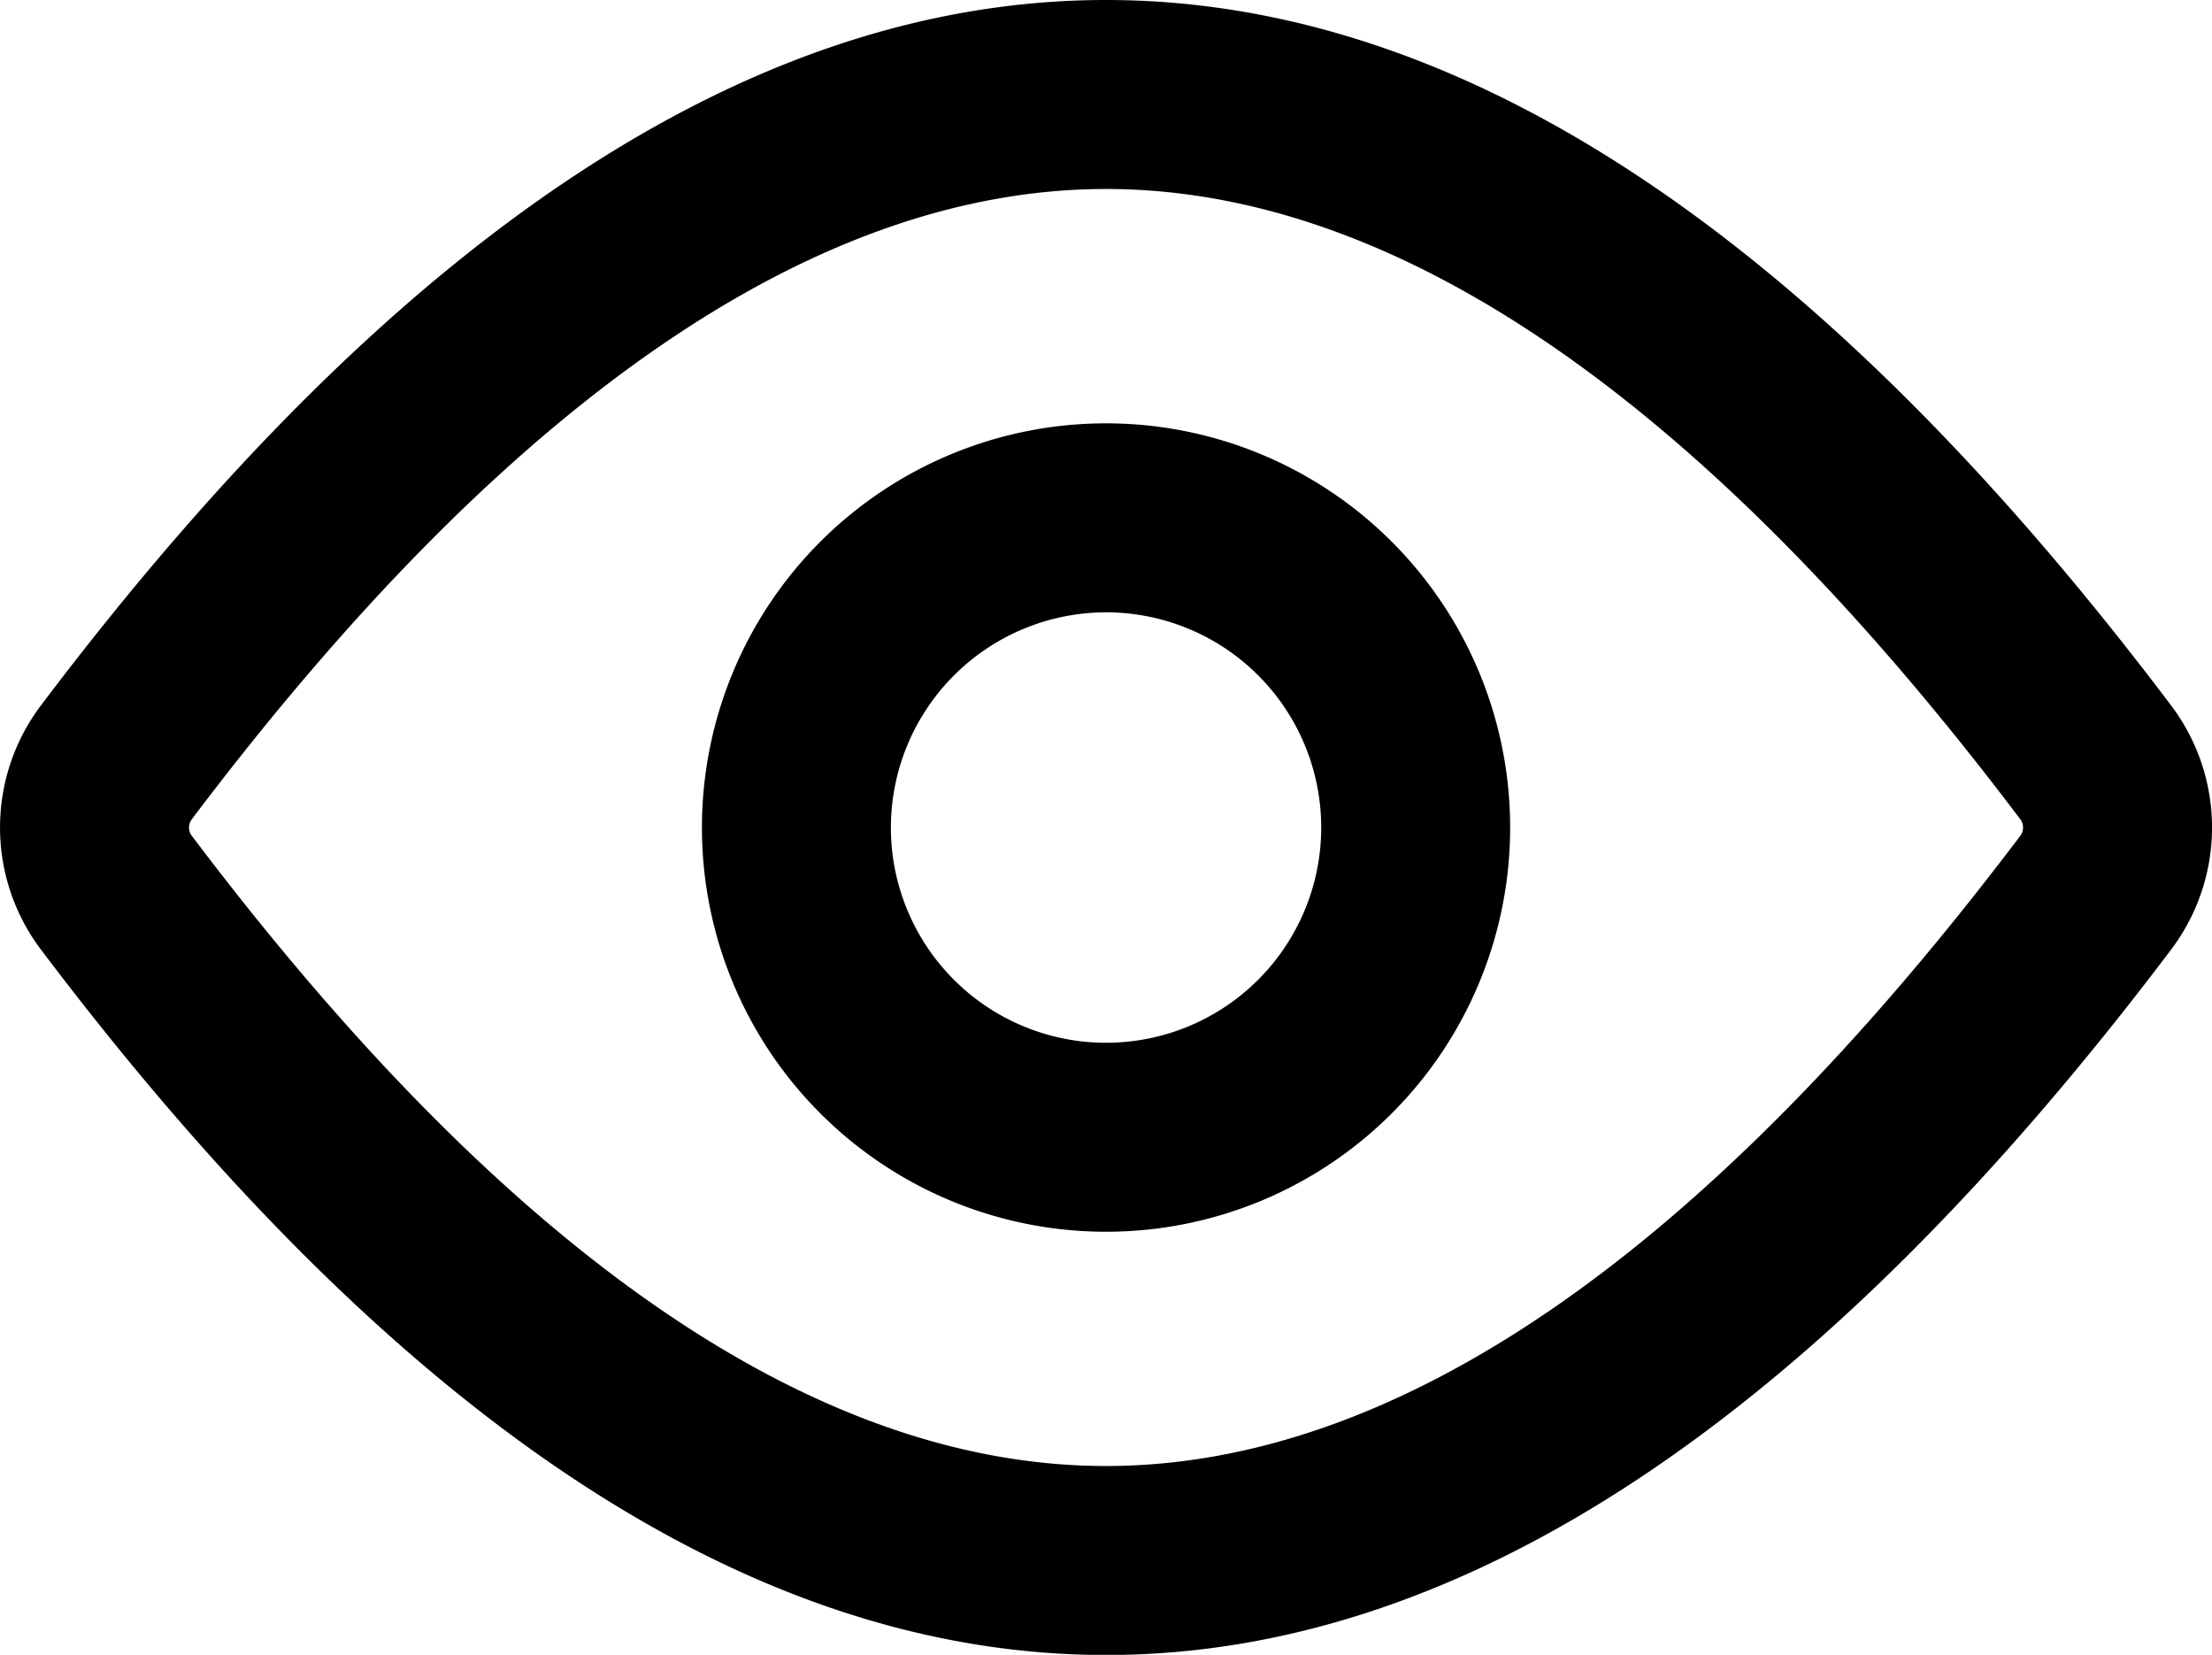
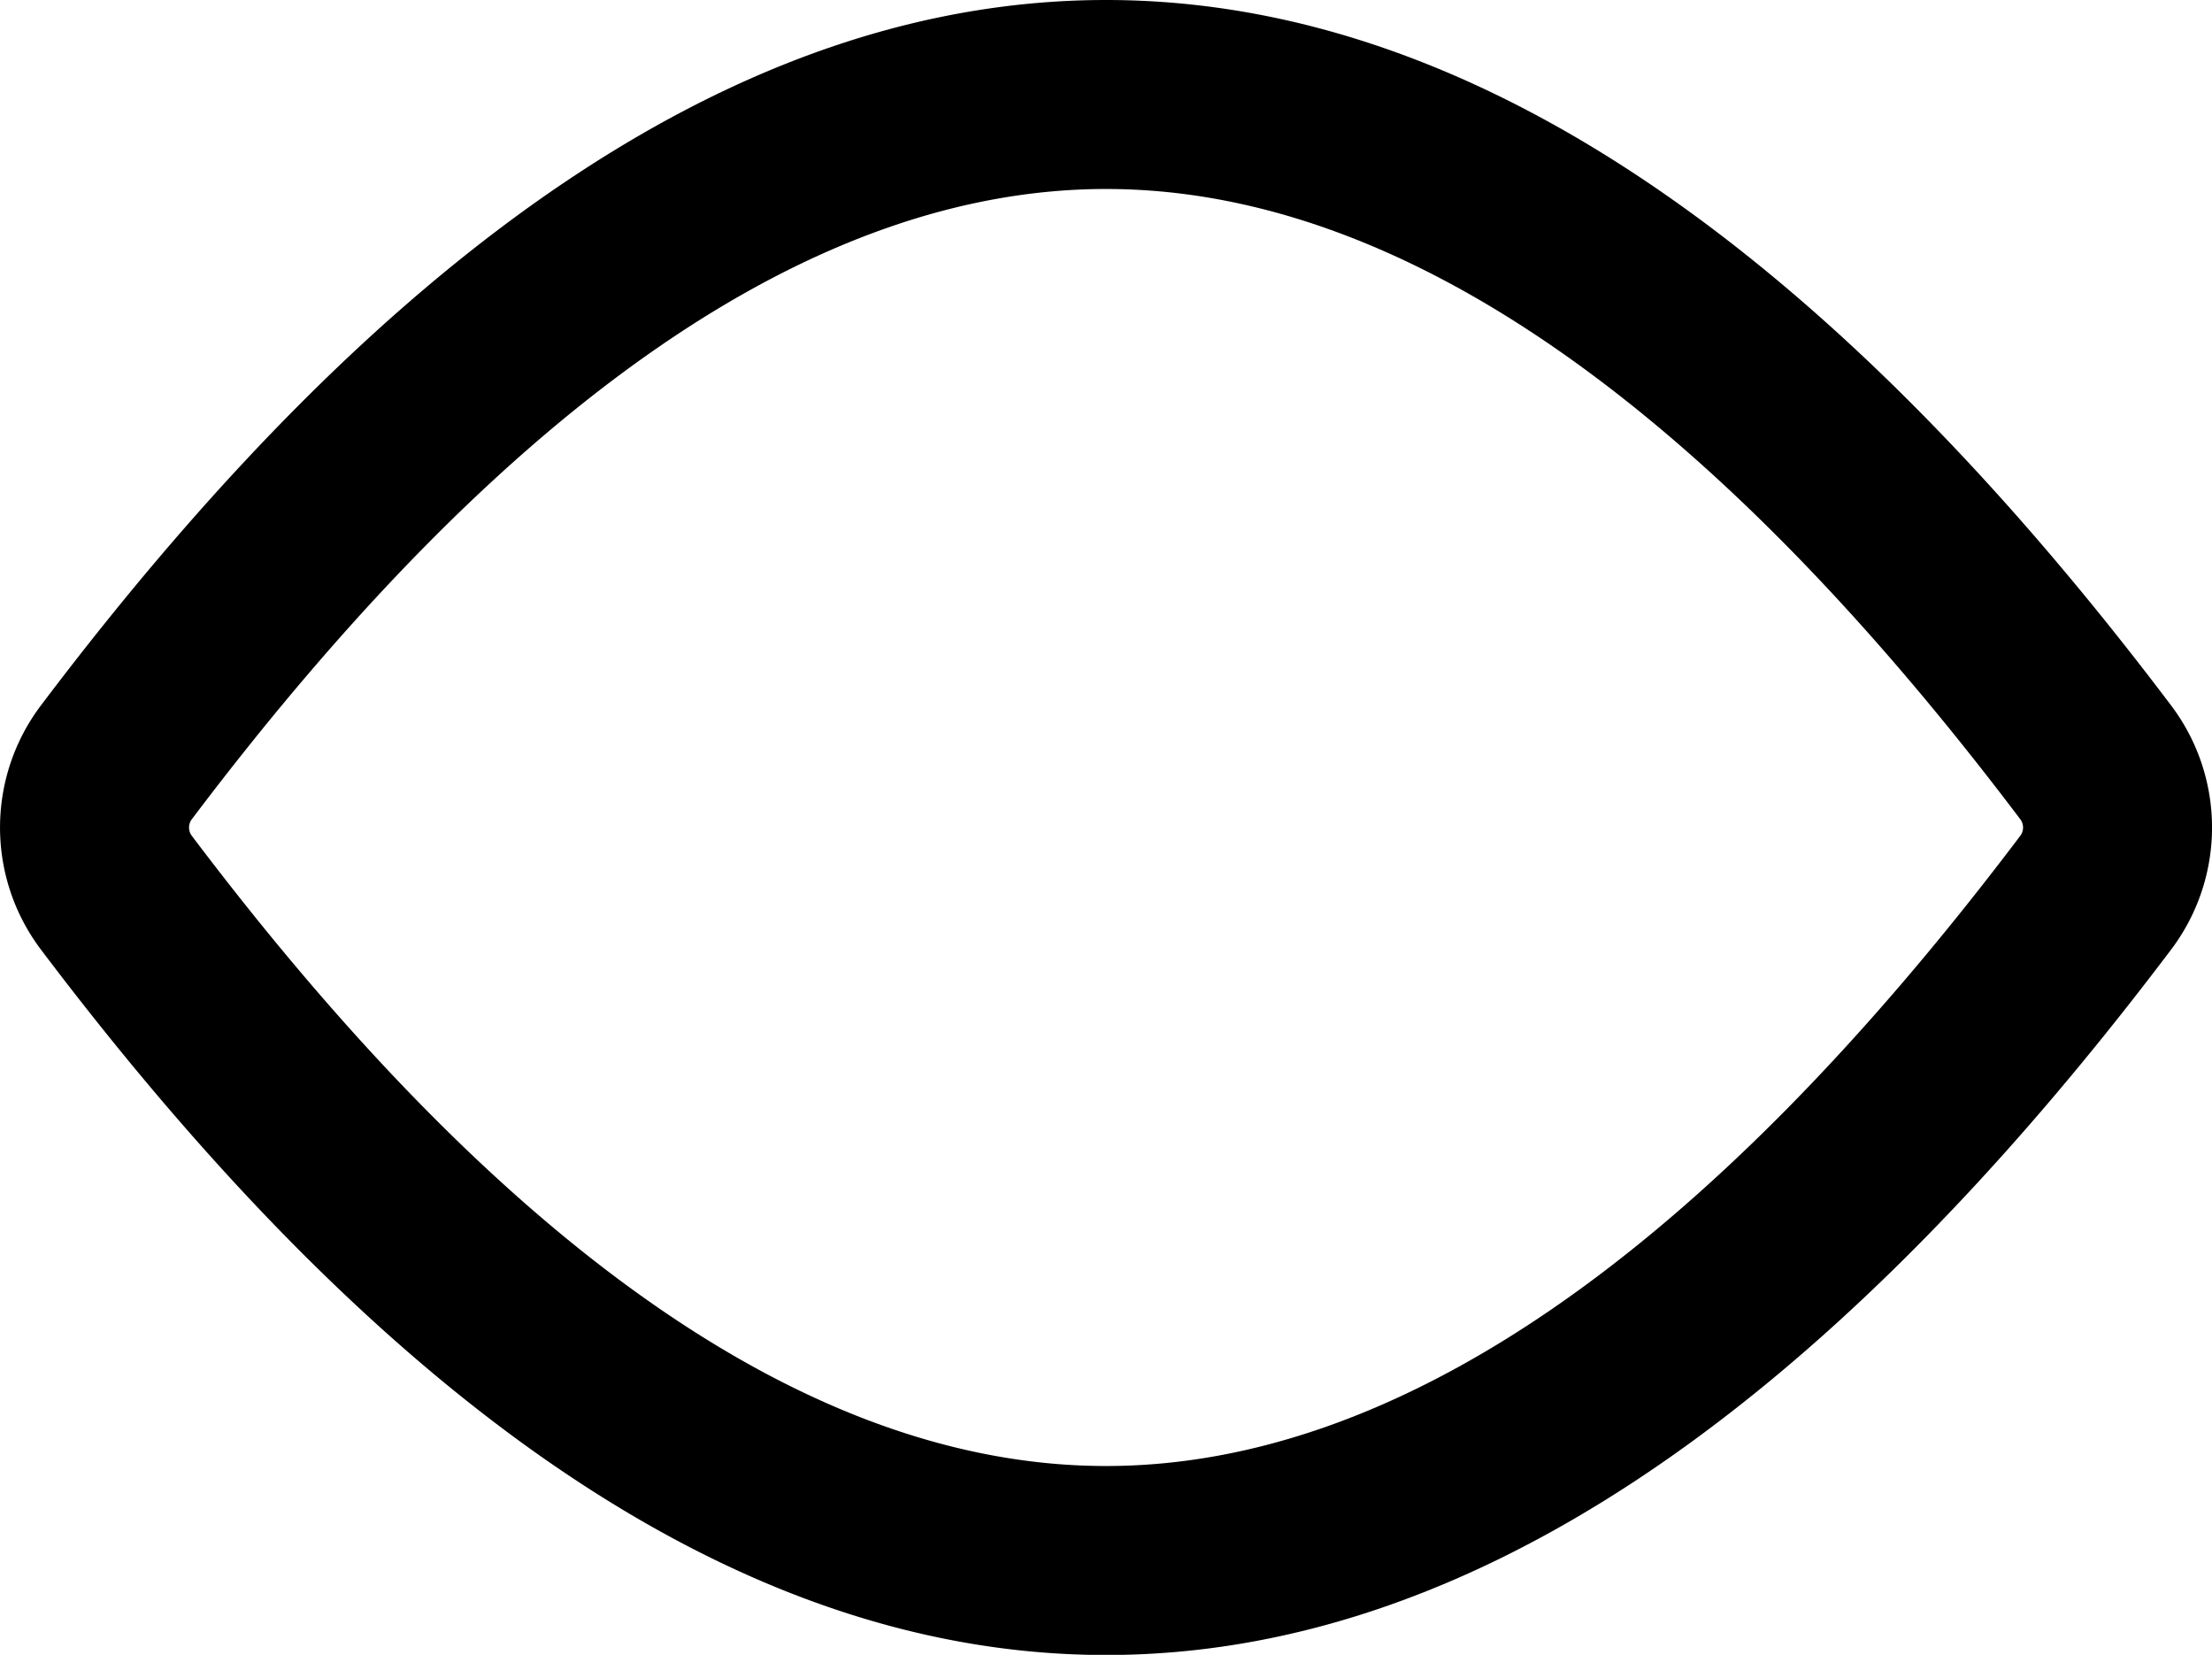
<svg xmlns="http://www.w3.org/2000/svg" viewBox="0 0 48 35.9">
  <g>
    <path d="M24.001 4.1c6.315 0 12.993 4.6 19.847 13.684a.3.3 0 0 1 0 .337c-6.854 9.08-13.532 13.683-19.847 13.683s-12.993-4.6-19.847-13.683a.3.3 0 0 1 0-.337C11.008 8.704 17.686 4.1 24.001 4.1m0-4.1Q12.44 0 .881 15.313a4.395 4.395 0 0 0 0 5.278q11.559 15.312 23.12 15.313T47.12 20.591a4.393 4.393 0 0 0 0-5.277Q35.561.001 24.001 0" />
-     <path d="M24.001 13.284a4.669 4.669 0 1 1-4.669 4.669 4.674 4.674 0 0 1 4.669-4.669m0-4.1a8.769 8.769 0 1 0 8.769 8.769 8.769 8.769 0 0 0-8.769-8.769" />
  </g>
</svg>